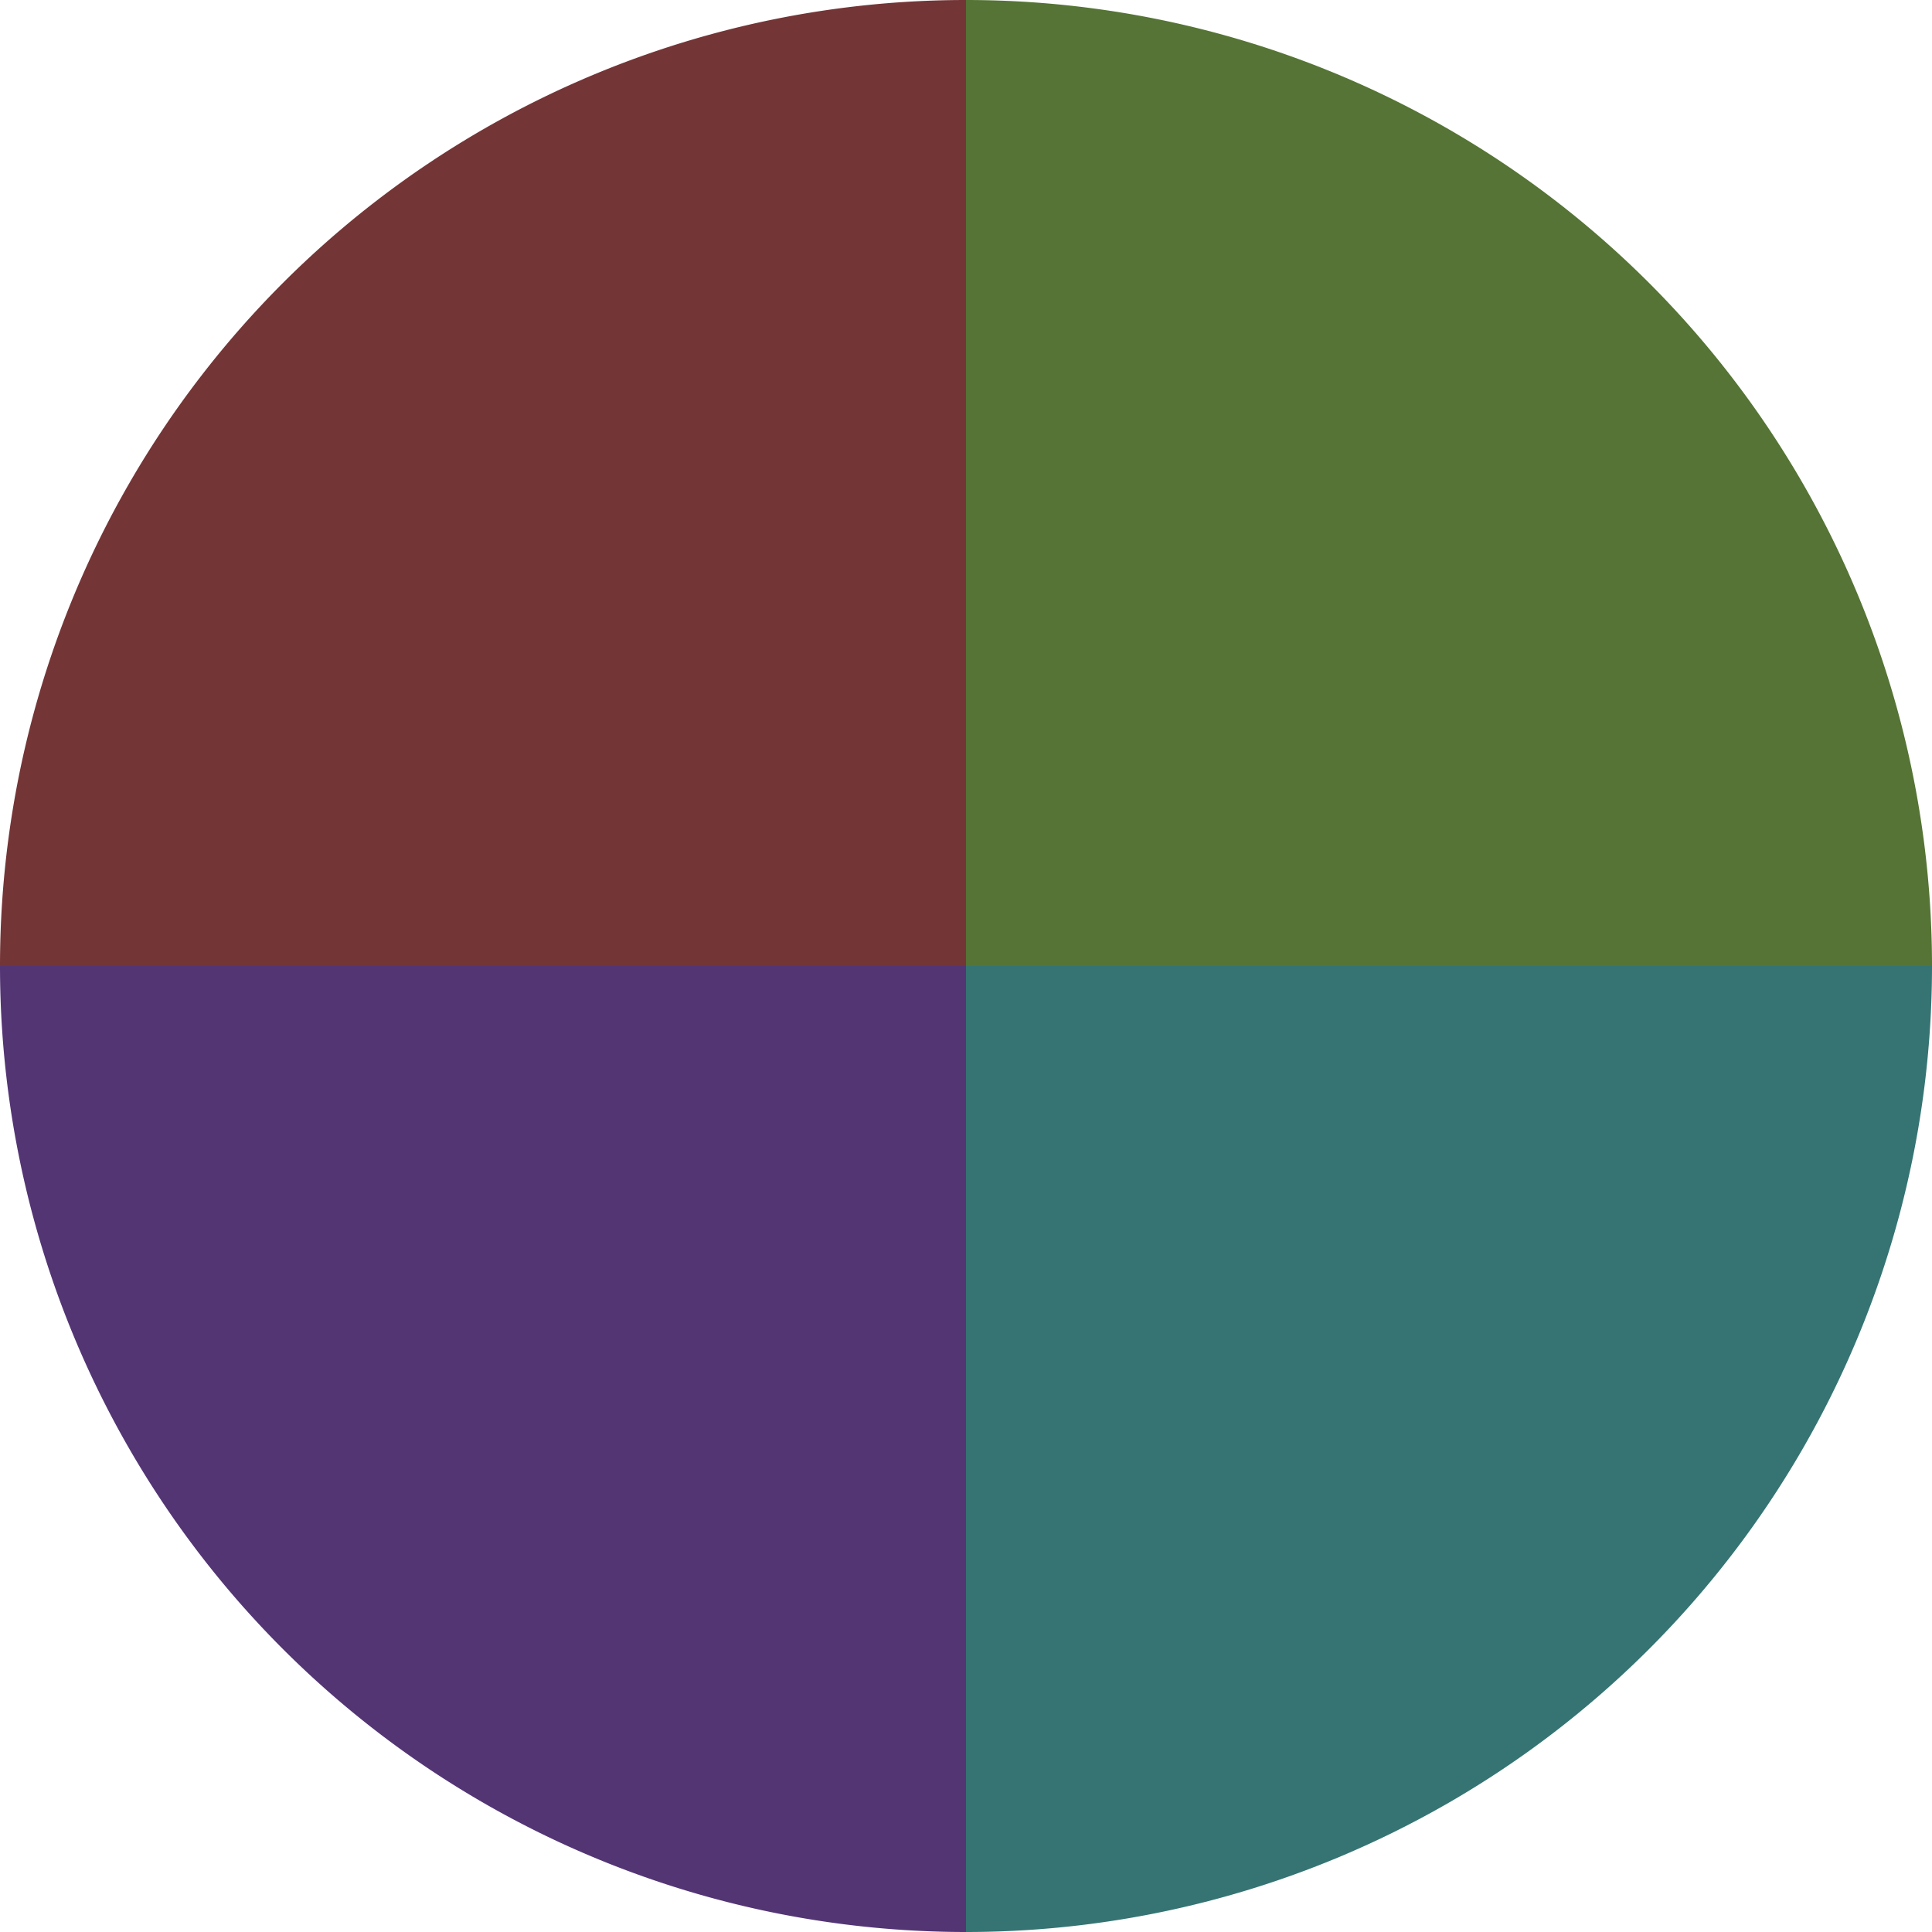
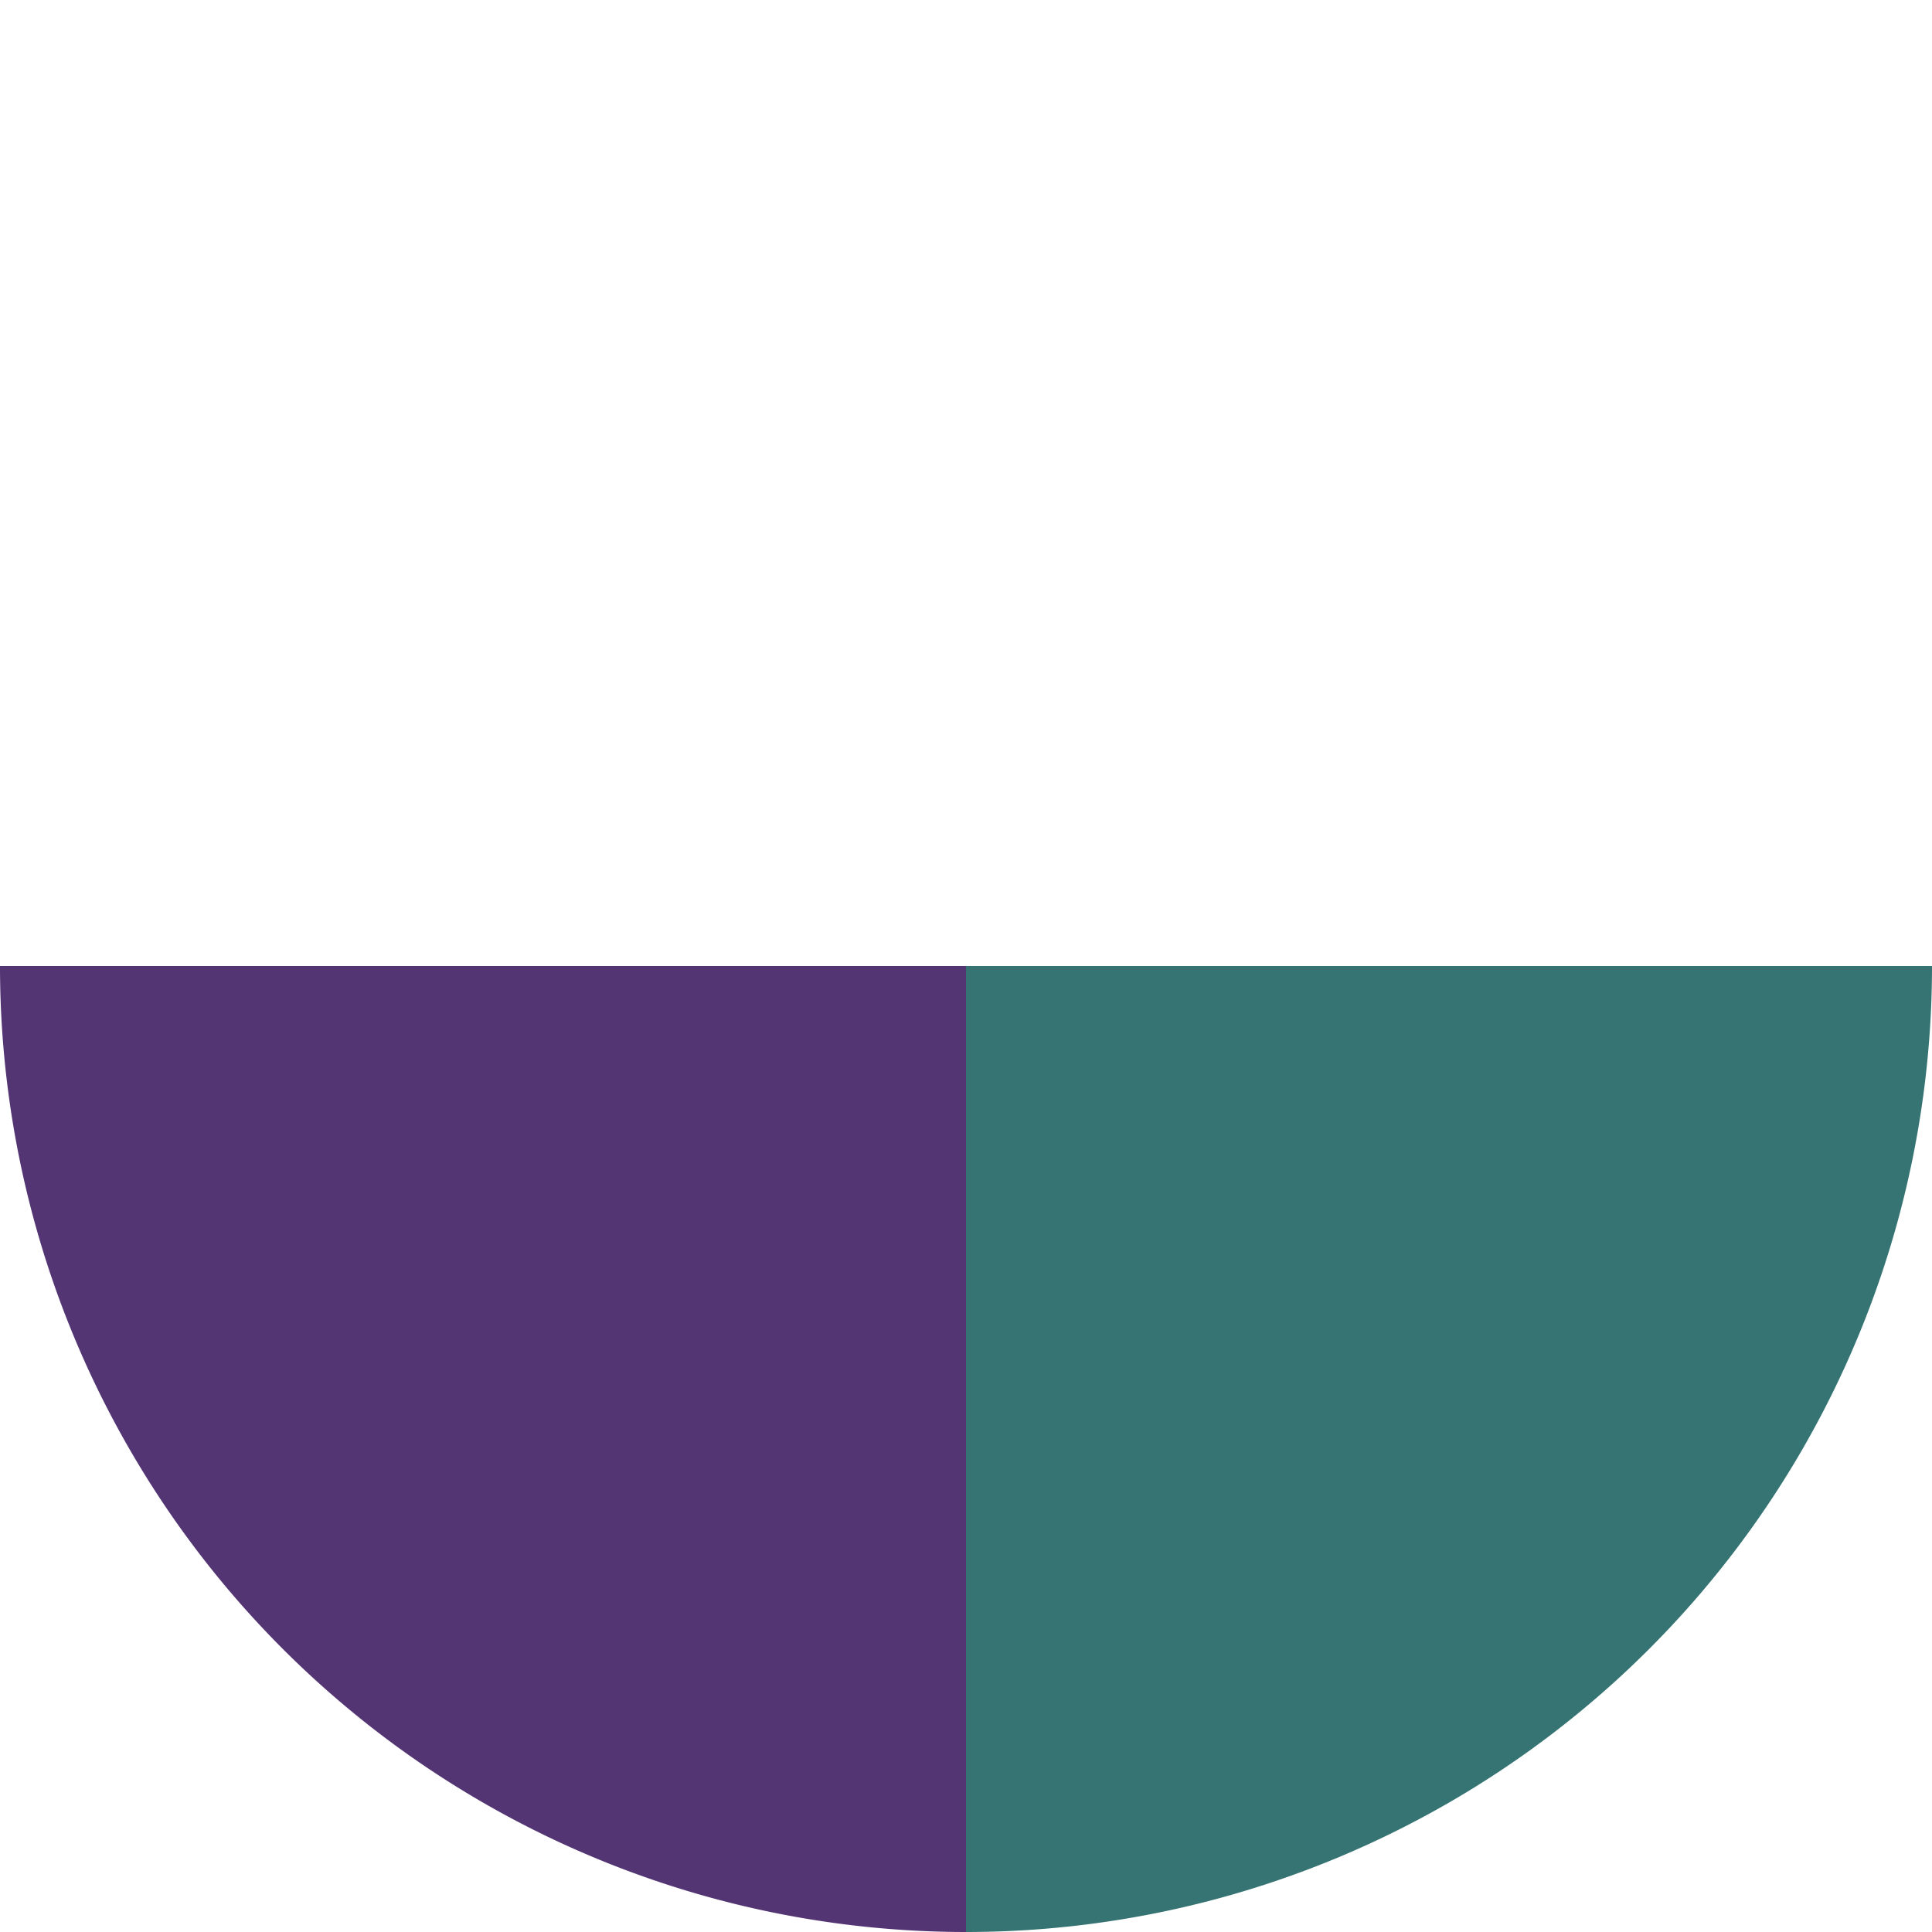
<svg xmlns="http://www.w3.org/2000/svg" width="500" height="500" viewBox="-1 -1 2 2">
-   <path d="M 0 -1               A 1,1 0 0,1 1 0             L 0,0              z" fill="#557435" />
  <path d="M 1 0               A 1,1 0 0,1 0 1             L 0,0              z" fill="#357473" />
  <path d="M 0 1               A 1,1 0 0,1 -1 0             L 0,0              z" fill="#533574" />
-   <path d="M -1 0               A 1,1 0 0,1 -0 -1             L 0,0              z" fill="#743536" />
</svg>